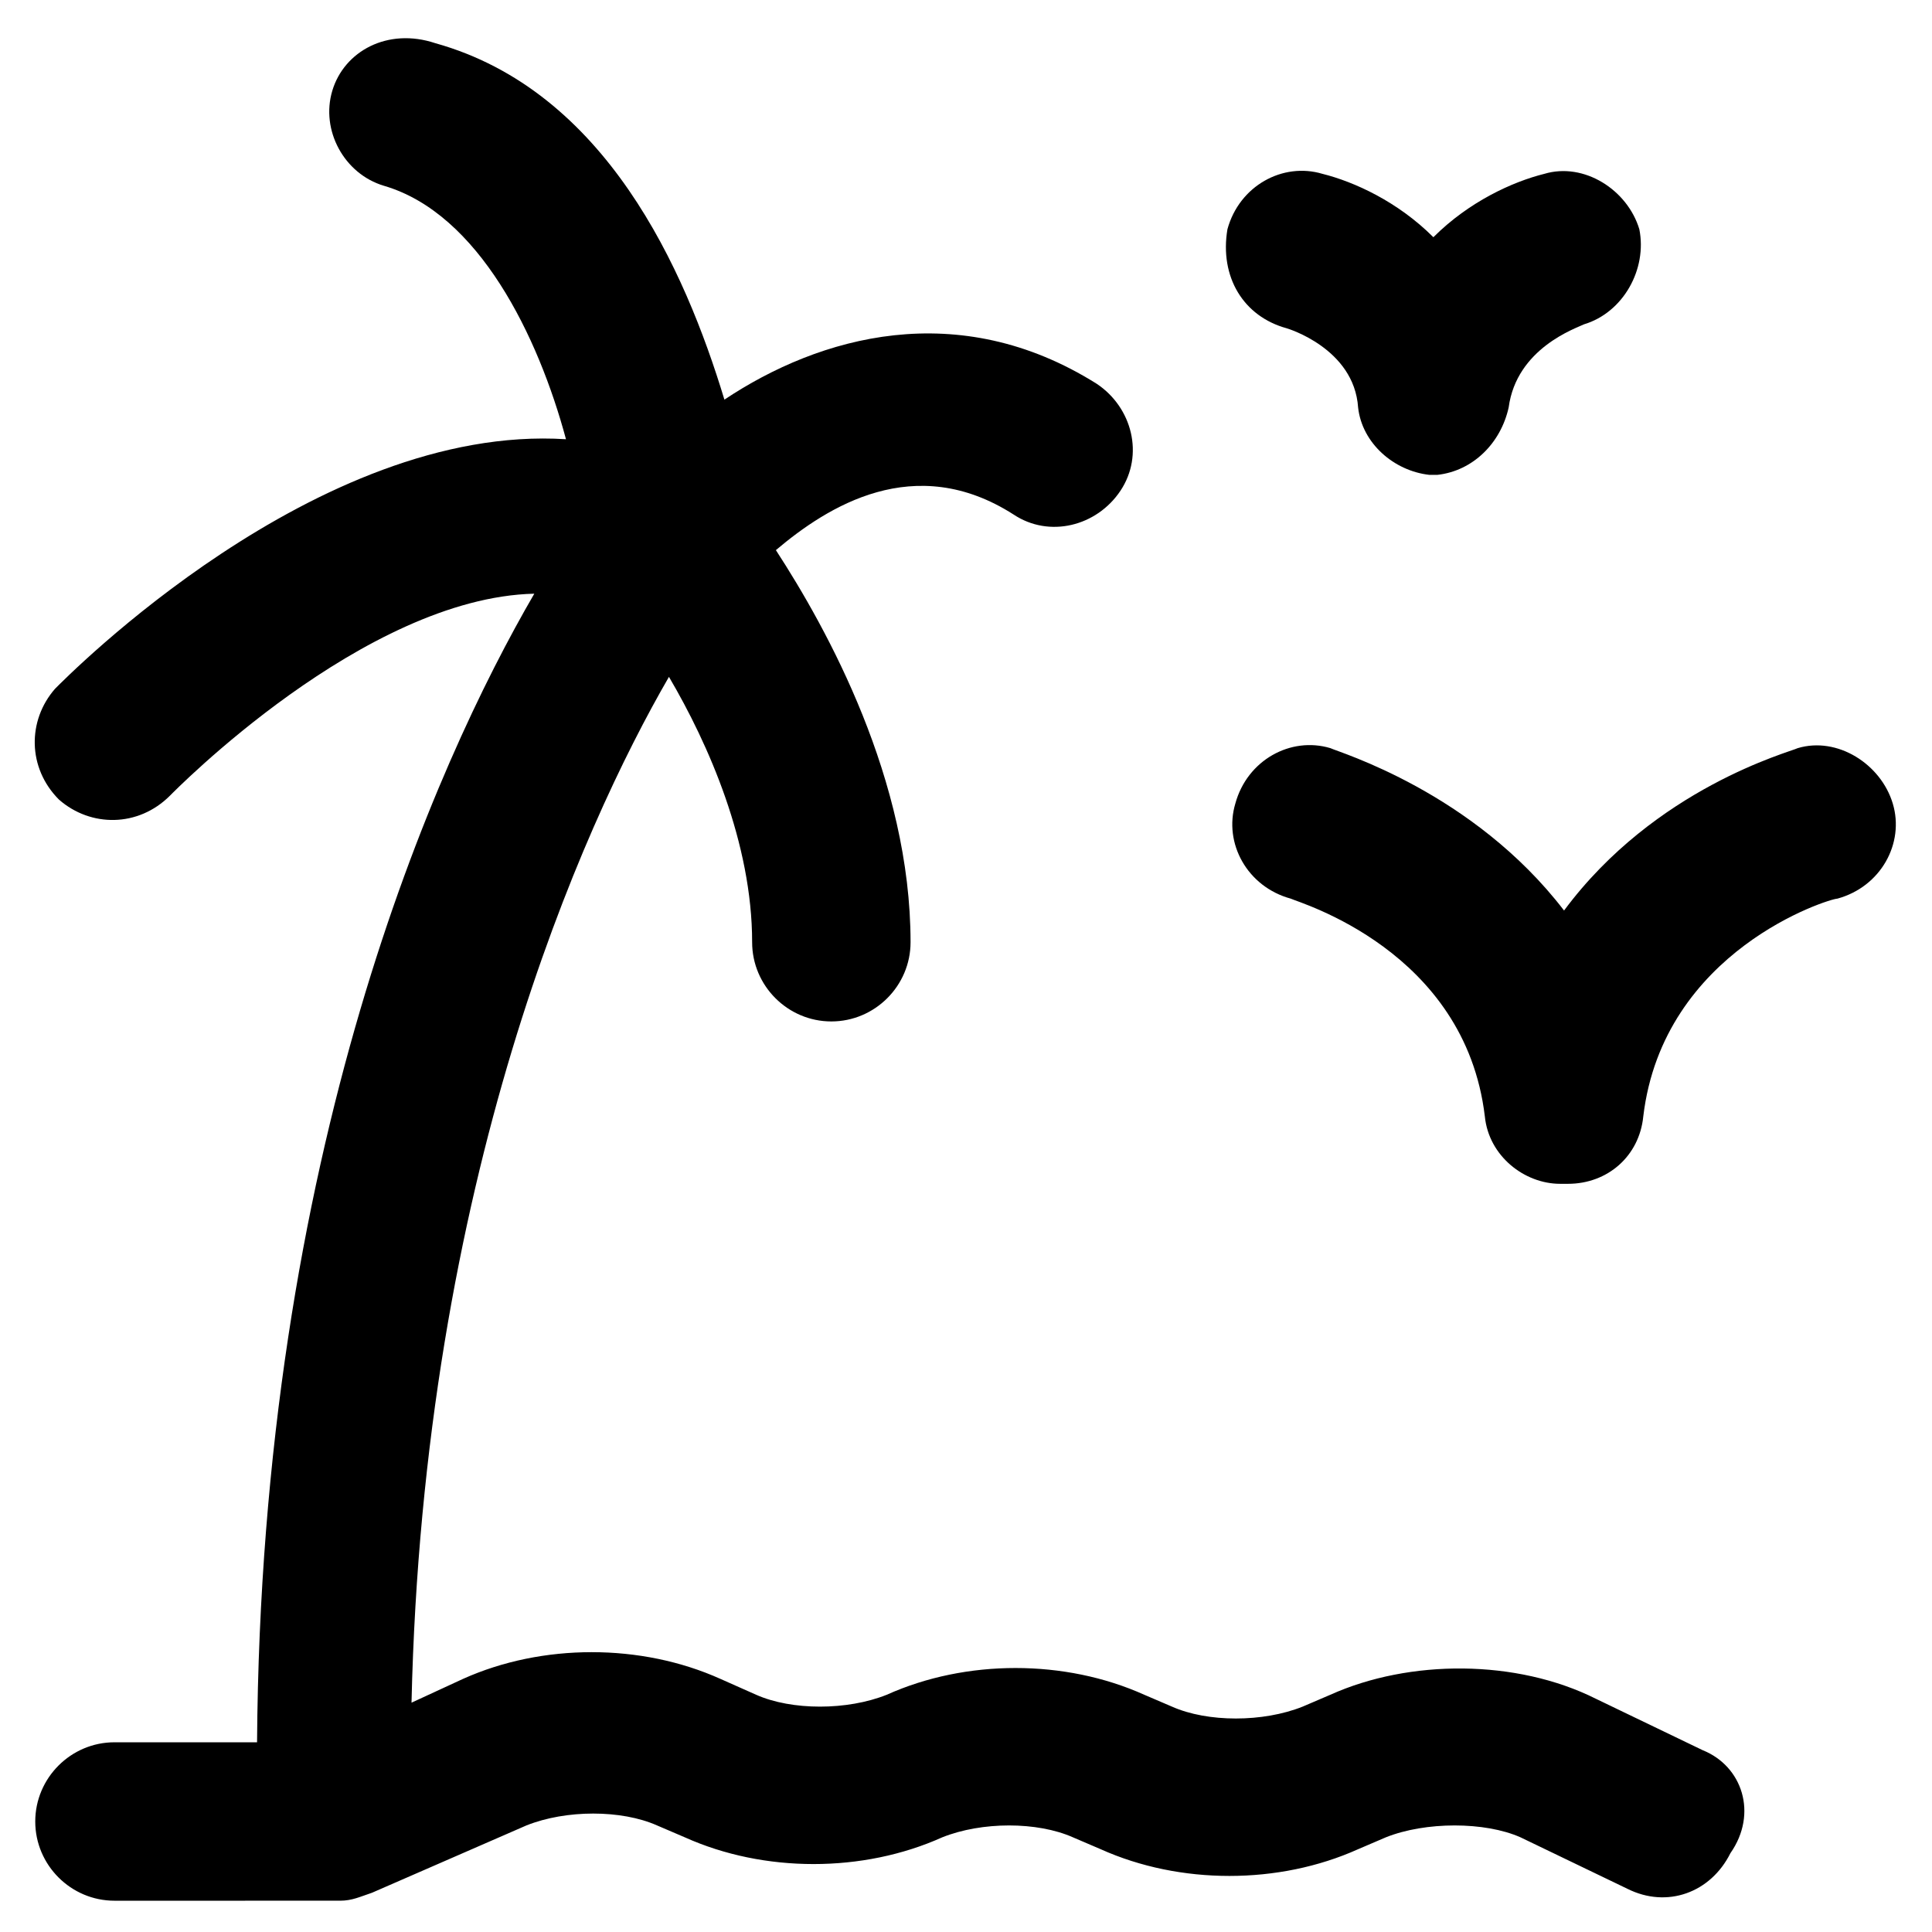
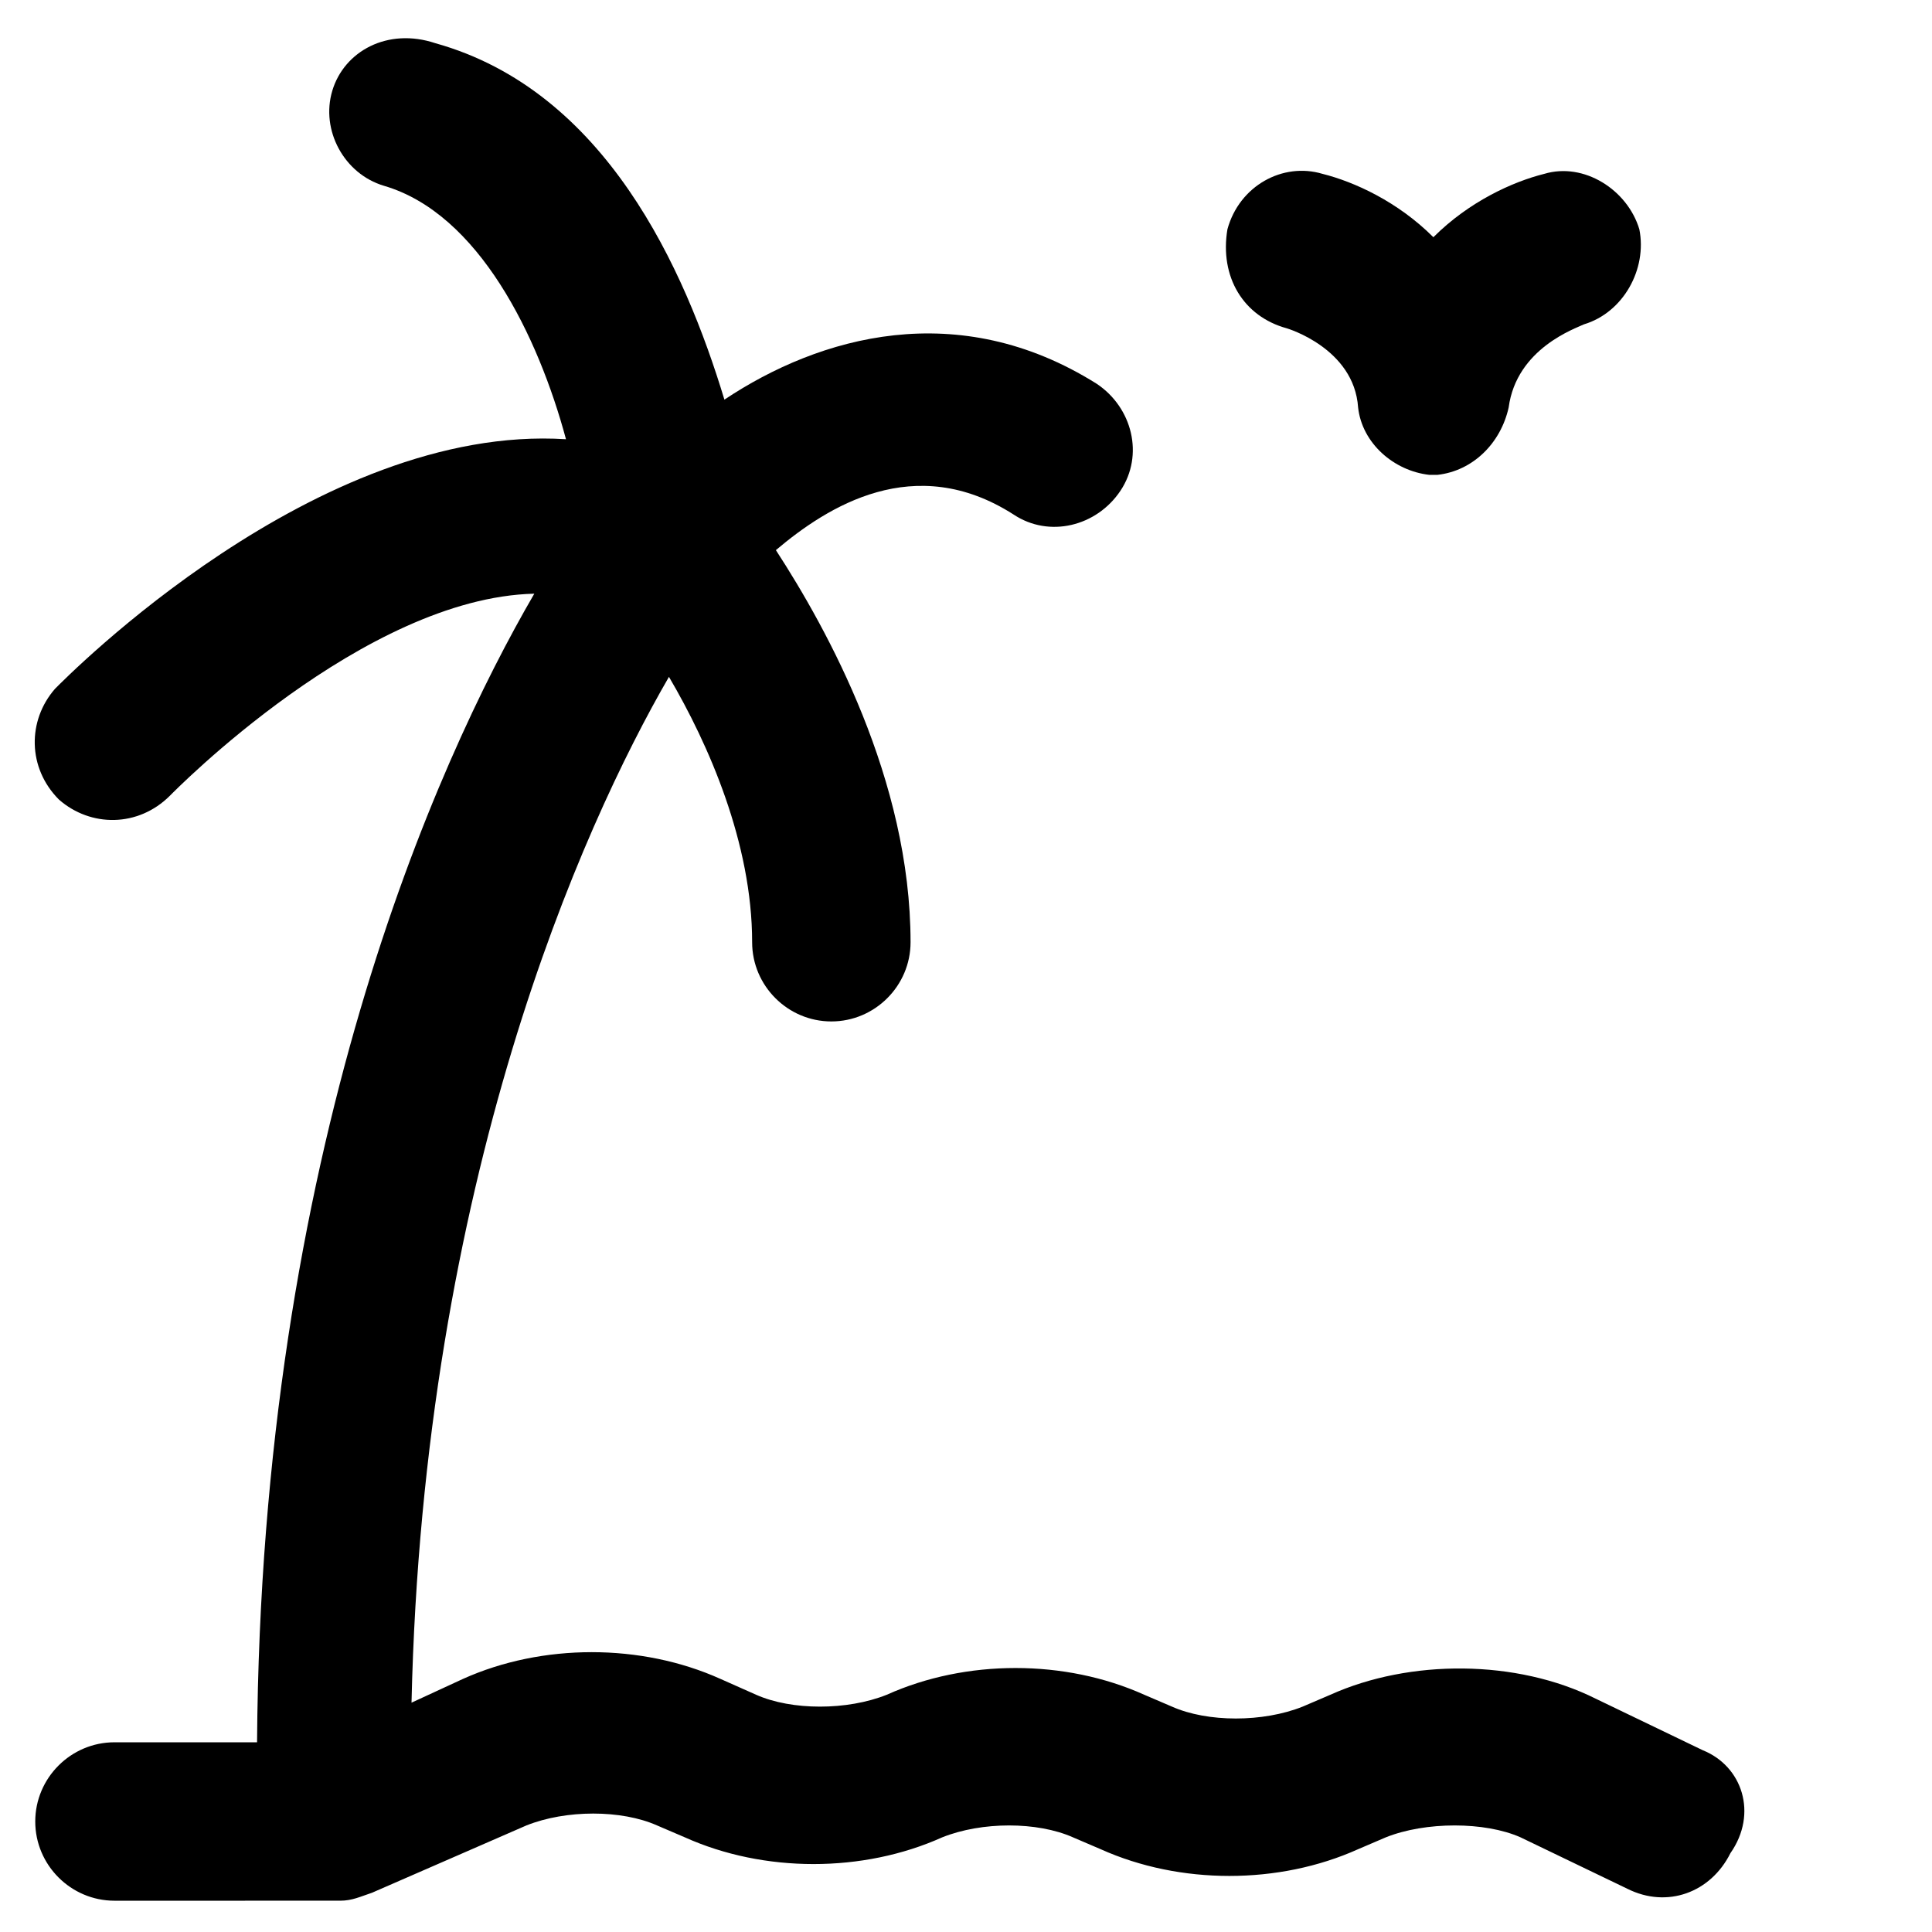
<svg xmlns="http://www.w3.org/2000/svg" fill="#000000" width="800px" height="800px" version="1.1" viewBox="144 144 512 512">
  <g>
-     <path d="m645.61 356.96c-3.148-10.496-14.695-17.844-25.191-14.695-2.098 1.051-37.785 10.496-61.926 43.035-24.141-31.488-59.828-41.984-61.926-43.035-10.496-3.148-22.043 3.148-25.191 14.695-3.148 10.496 3.148 22.043 14.695 25.191 2.098 1.051 46.184 13.645 51.43 57.727 1.051 10.496 10.496 17.844 19.941 17.844h1.051 1.051c10.496 0 18.895-7.348 19.941-17.844 5.246-44.082 49.332-57.727 51.43-57.727 11.547-3.148 17.844-14.695 14.695-25.191z" />
    <path d="m485.02 231.01s17.844 5.246 18.895 20.992c1.051 9.445 9.445 16.793 18.895 17.844h1.051 1.051c9.445-1.051 16.793-8.398 18.895-17.844 2.098-15.742 17.844-20.992 19.941-22.043 10.496-3.148 16.793-14.695 14.695-25.191-3.148-10.496-14.695-17.844-25.191-14.695-8.398 2.098-19.941 7.348-29.391 16.793-9.445-9.445-20.992-14.695-29.391-16.793-10.496-3.148-22.043 3.148-25.191 14.695-2.102 12.598 4.199 23.094 15.742 26.242z" />
    <path d="m595.23 607.82-28.34-13.645c-20.992-10.496-49.332-10.496-70.324-1.051l-7.348 3.148c-10.496 4.199-25.191 4.199-34.637 0l-7.348-3.148c-20.992-9.445-47.23-9.445-68.223 0-10.496 4.199-25.191 4.199-34.637 0l-9.449-4.199c-20.992-9.445-47.23-9.445-68.223 0l-13.645 6.301c3.148-138.55 45.133-231.96 68.223-271.85 10.496 17.844 22.043 44.082 22.043 70.324 0 11.547 9.445 20.992 20.992 20.992s20.992-9.445 20.992-20.992c0-43.035-22.043-82.918-35.688-103.91 13.645-11.547 36.734-26.238 62.977-9.445 9.445 6.297 22.043 3.148 28.34-6.297 6.297-9.445 3.148-22.043-6.297-28.34-36.734-23.09-73.473-12.594-98.664 4.199-10.496-34.637-31.488-81.867-76.621-94.465-12.594-4.203-24.141 2.094-27.289 12.59s3.148 22.043 13.645 25.191c25.191 7.348 40.934 39.887 48.281 67.176-66.125-4.199-132.25 62.977-135.4 66.125-7.348 8.398-7.348 20.992 1.051 29.391 8.398 7.348 20.992 7.348 29.391-1.051 1.051-1.051 51.43-52.48 96.562-53.531-26.238 45.133-72.422 147.99-73.473 304.39h-37.789c-11.547 0-20.992 9.445-20.992 20.992s9.445 20.992 20.992 20.992l57.73-0.004h1.051 1.051c3.148 0 5.246-1.051 8.398-2.098l40.934-17.844c10.496-4.199 25.191-4.199 34.637 0l7.348 3.148c20.992 9.445 47.23 9.445 68.223 0 10.496-4.199 25.191-4.199 34.637 0l7.348 3.148c20.992 9.445 47.23 9.445 68.223 0l7.348-3.148c10.496-4.199 26.238-4.199 35.688 0l28.34 13.645c10.496 5.246 22.043 1.051 27.289-9.445 7.344-10.496 3.148-23.09-7.348-27.289z" />
  </g>
</svg>